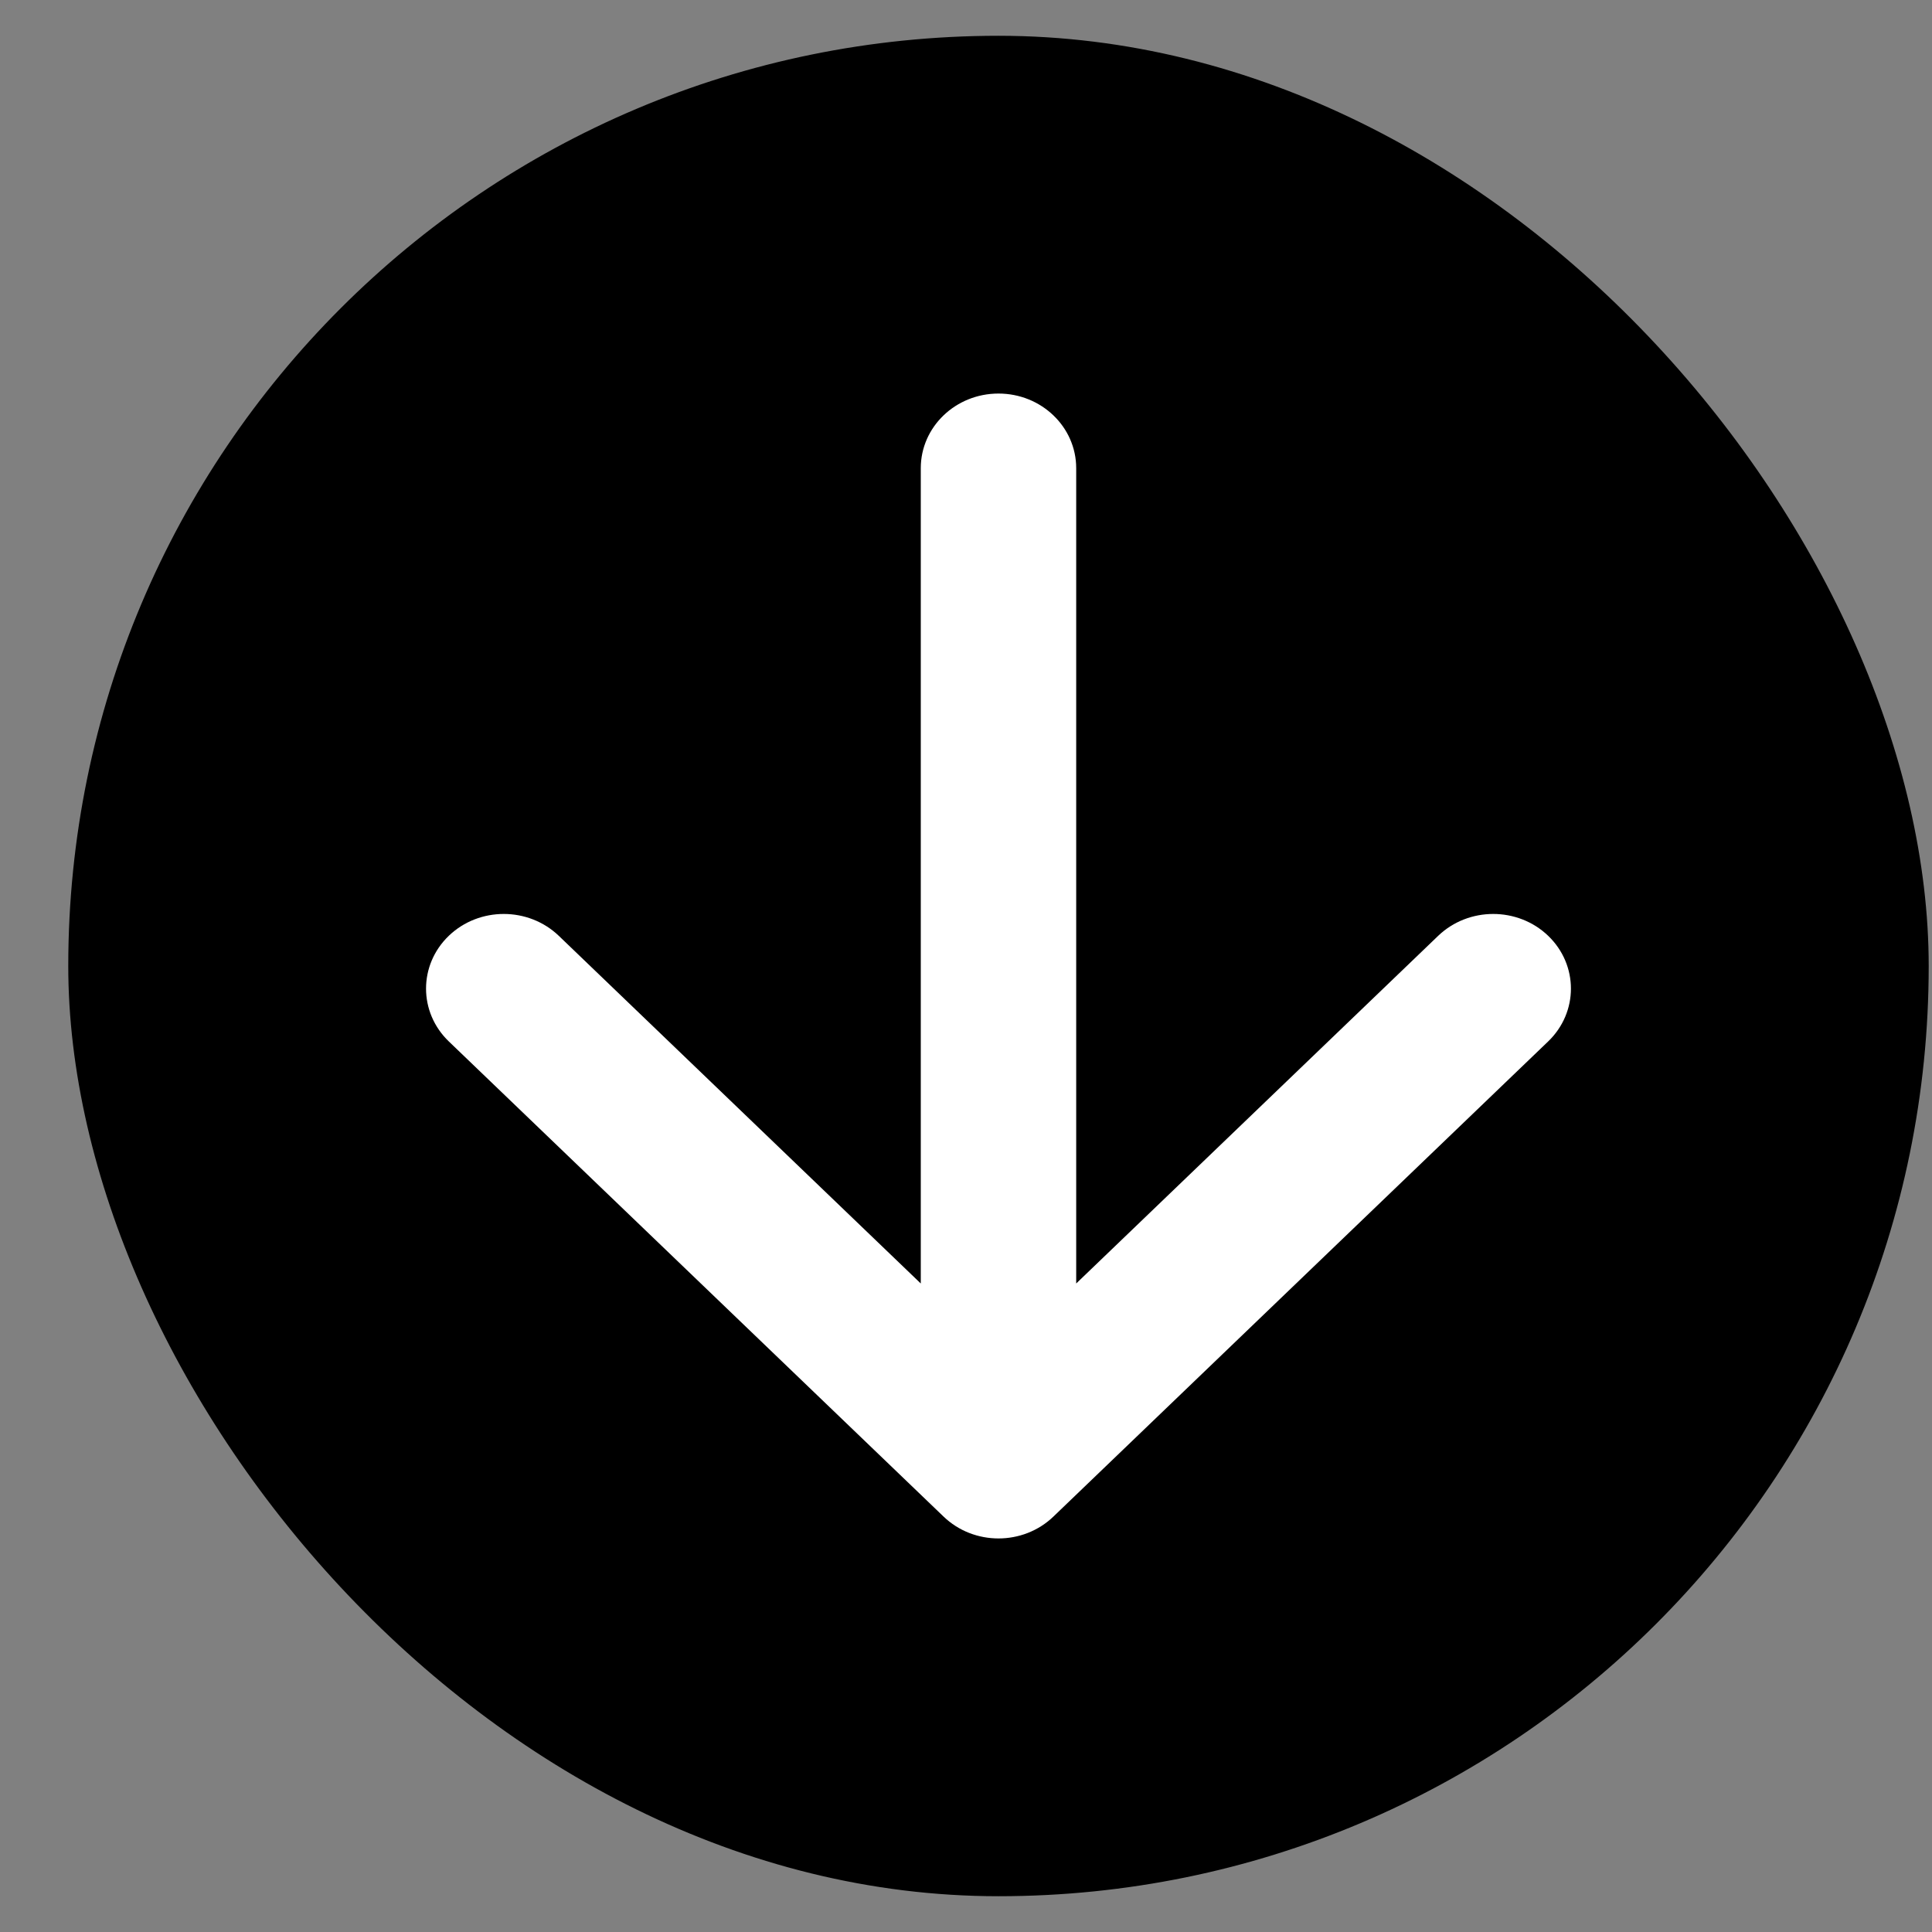
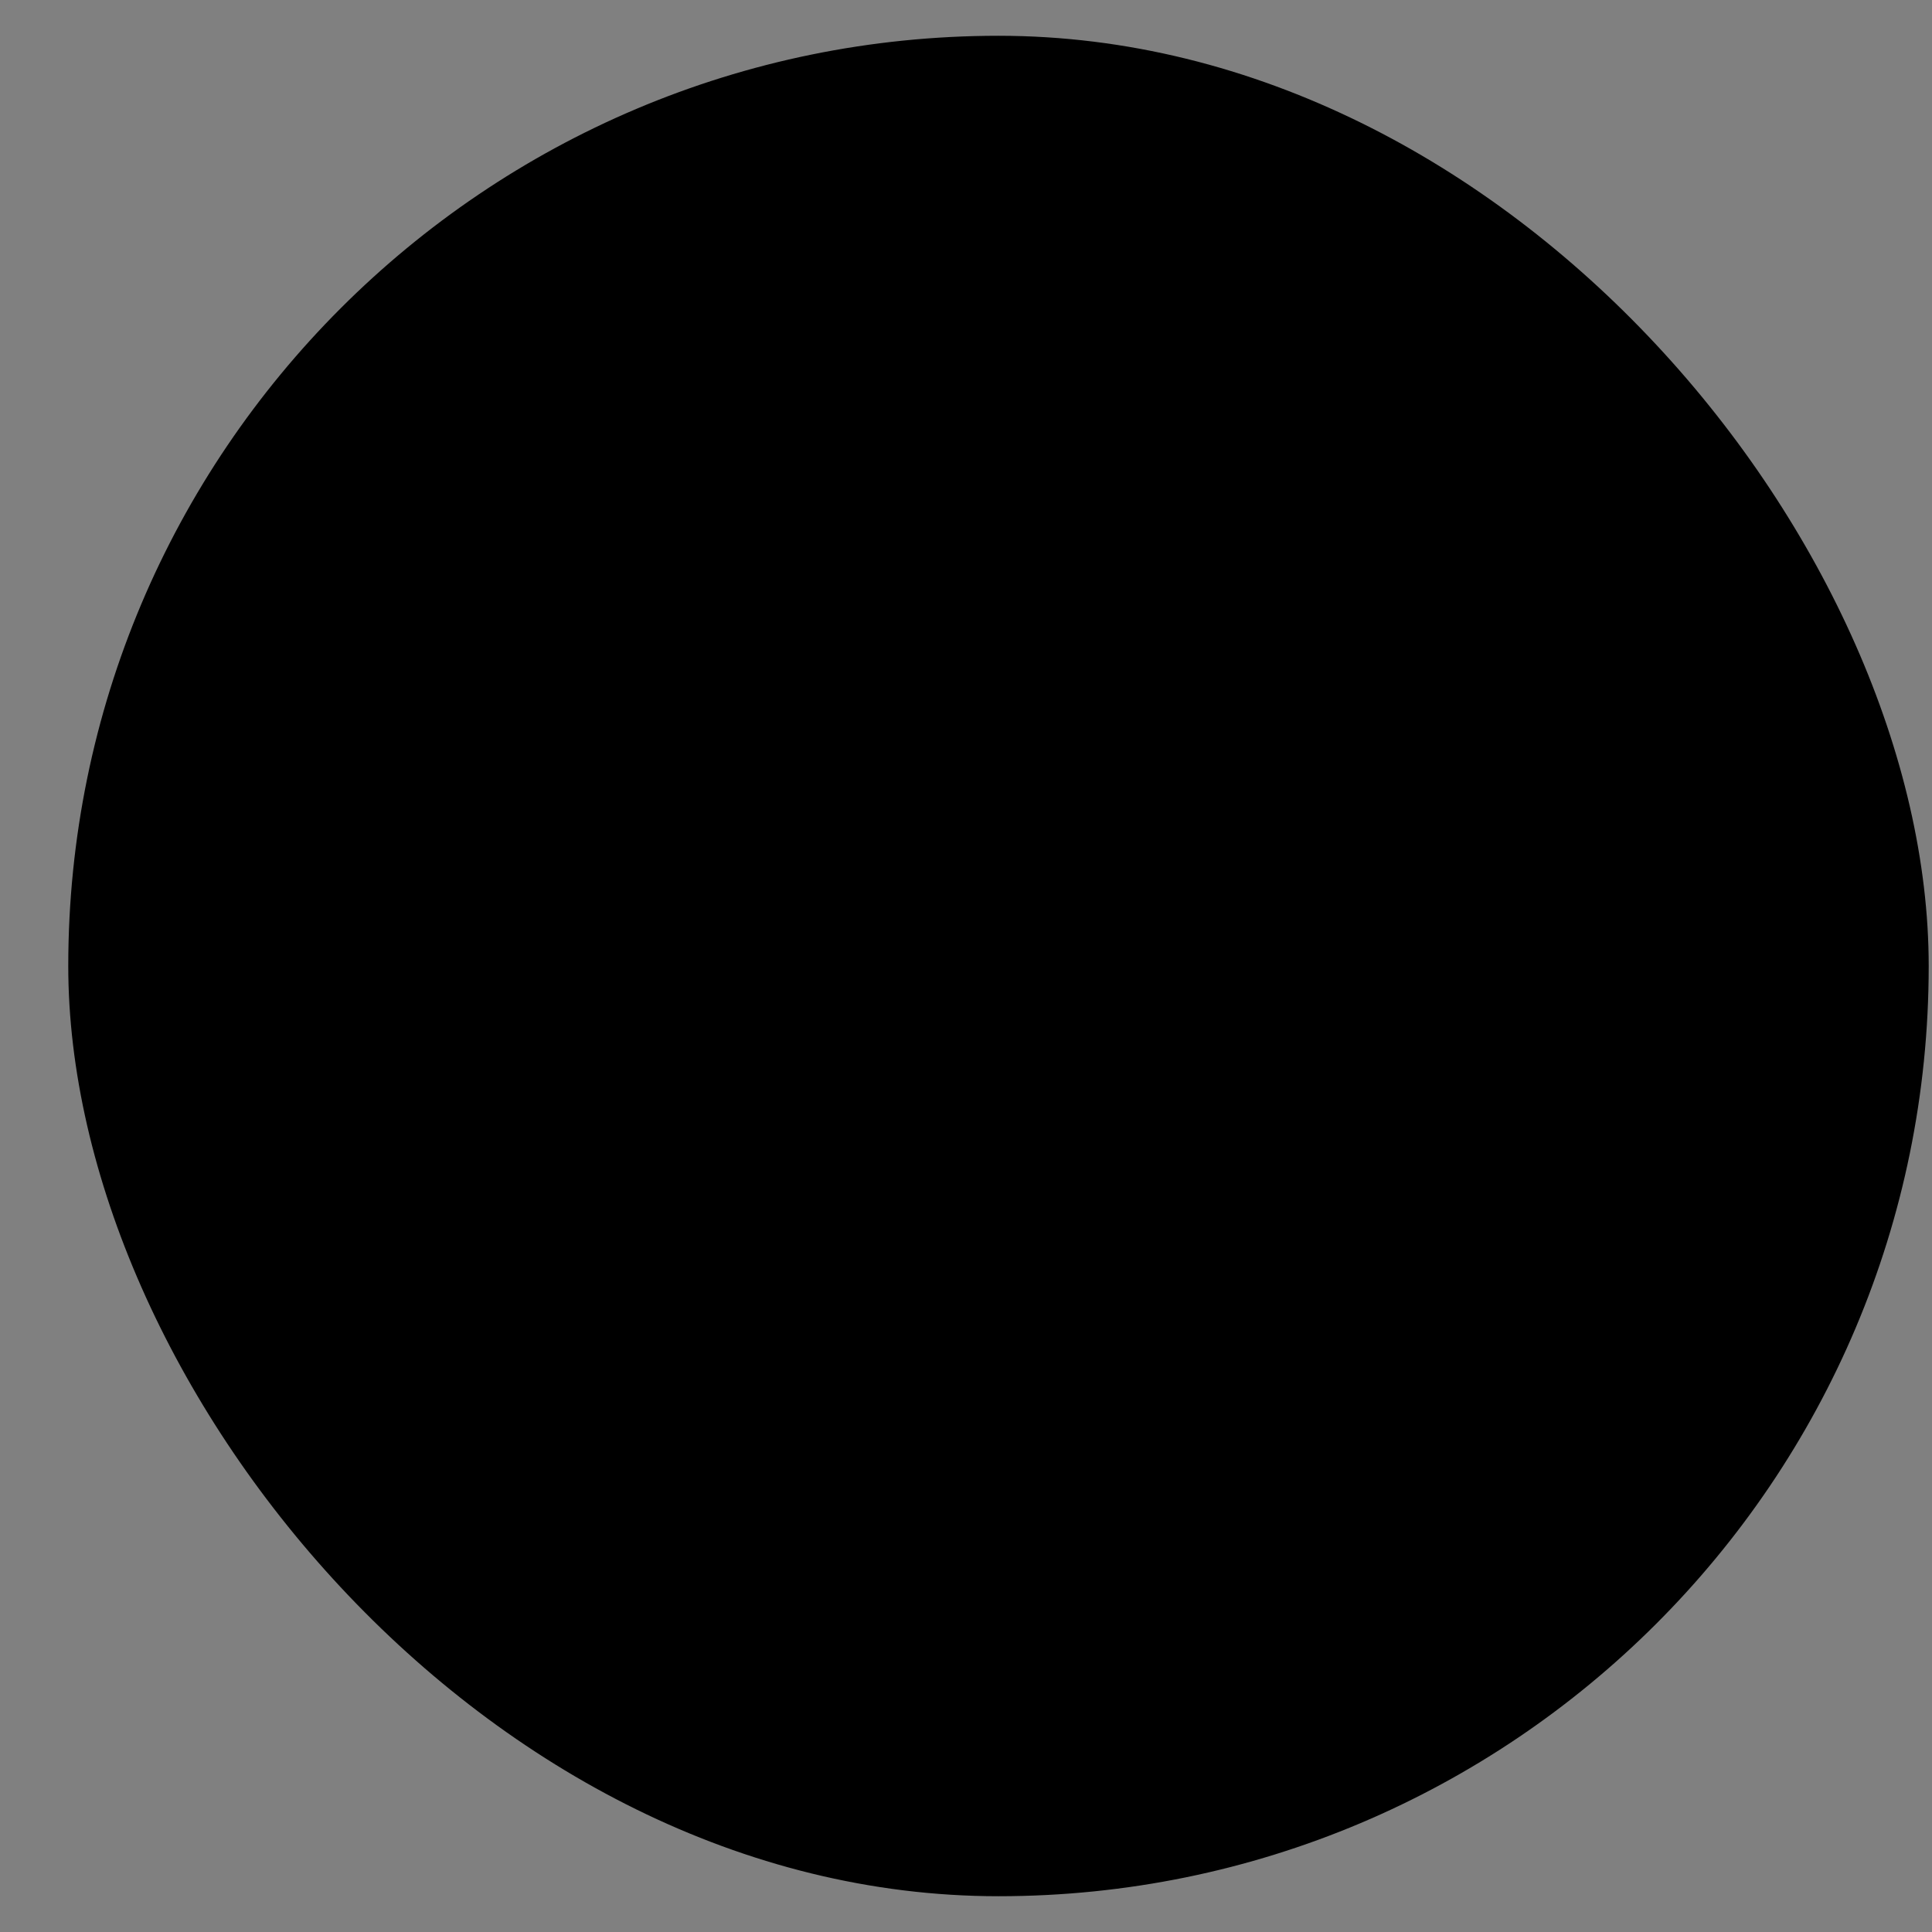
<svg xmlns="http://www.w3.org/2000/svg" width="27" height="27" viewBox="0 0 27 27" fill="none">
  <rect x="0" y="0" width="27" height="27" fill="#808080" stroke="none" />
  <rect x="0.954" y="0.5" width="26" height="26" rx="13" fill="black" />
-   <path fill-rule="evenodd" clip-rule="evenodd" d="M21.636 14.554L14.722 21.194C14.298 21.602 13.61 21.602 13.186 21.194L6.272 14.554C5.848 14.146 5.848 13.486 6.272 13.078C6.696 12.671 7.384 12.671 7.809 13.078L12.868 17.937V6.543C12.868 5.967 13.354 5.5 13.954 5.5C14.554 5.5 15.04 5.967 15.04 6.543V17.937L20.099 13.078C20.524 12.671 21.212 12.671 21.636 13.078C22.06 13.486 22.06 14.146 21.636 14.554Z" fill="white" />
</svg>